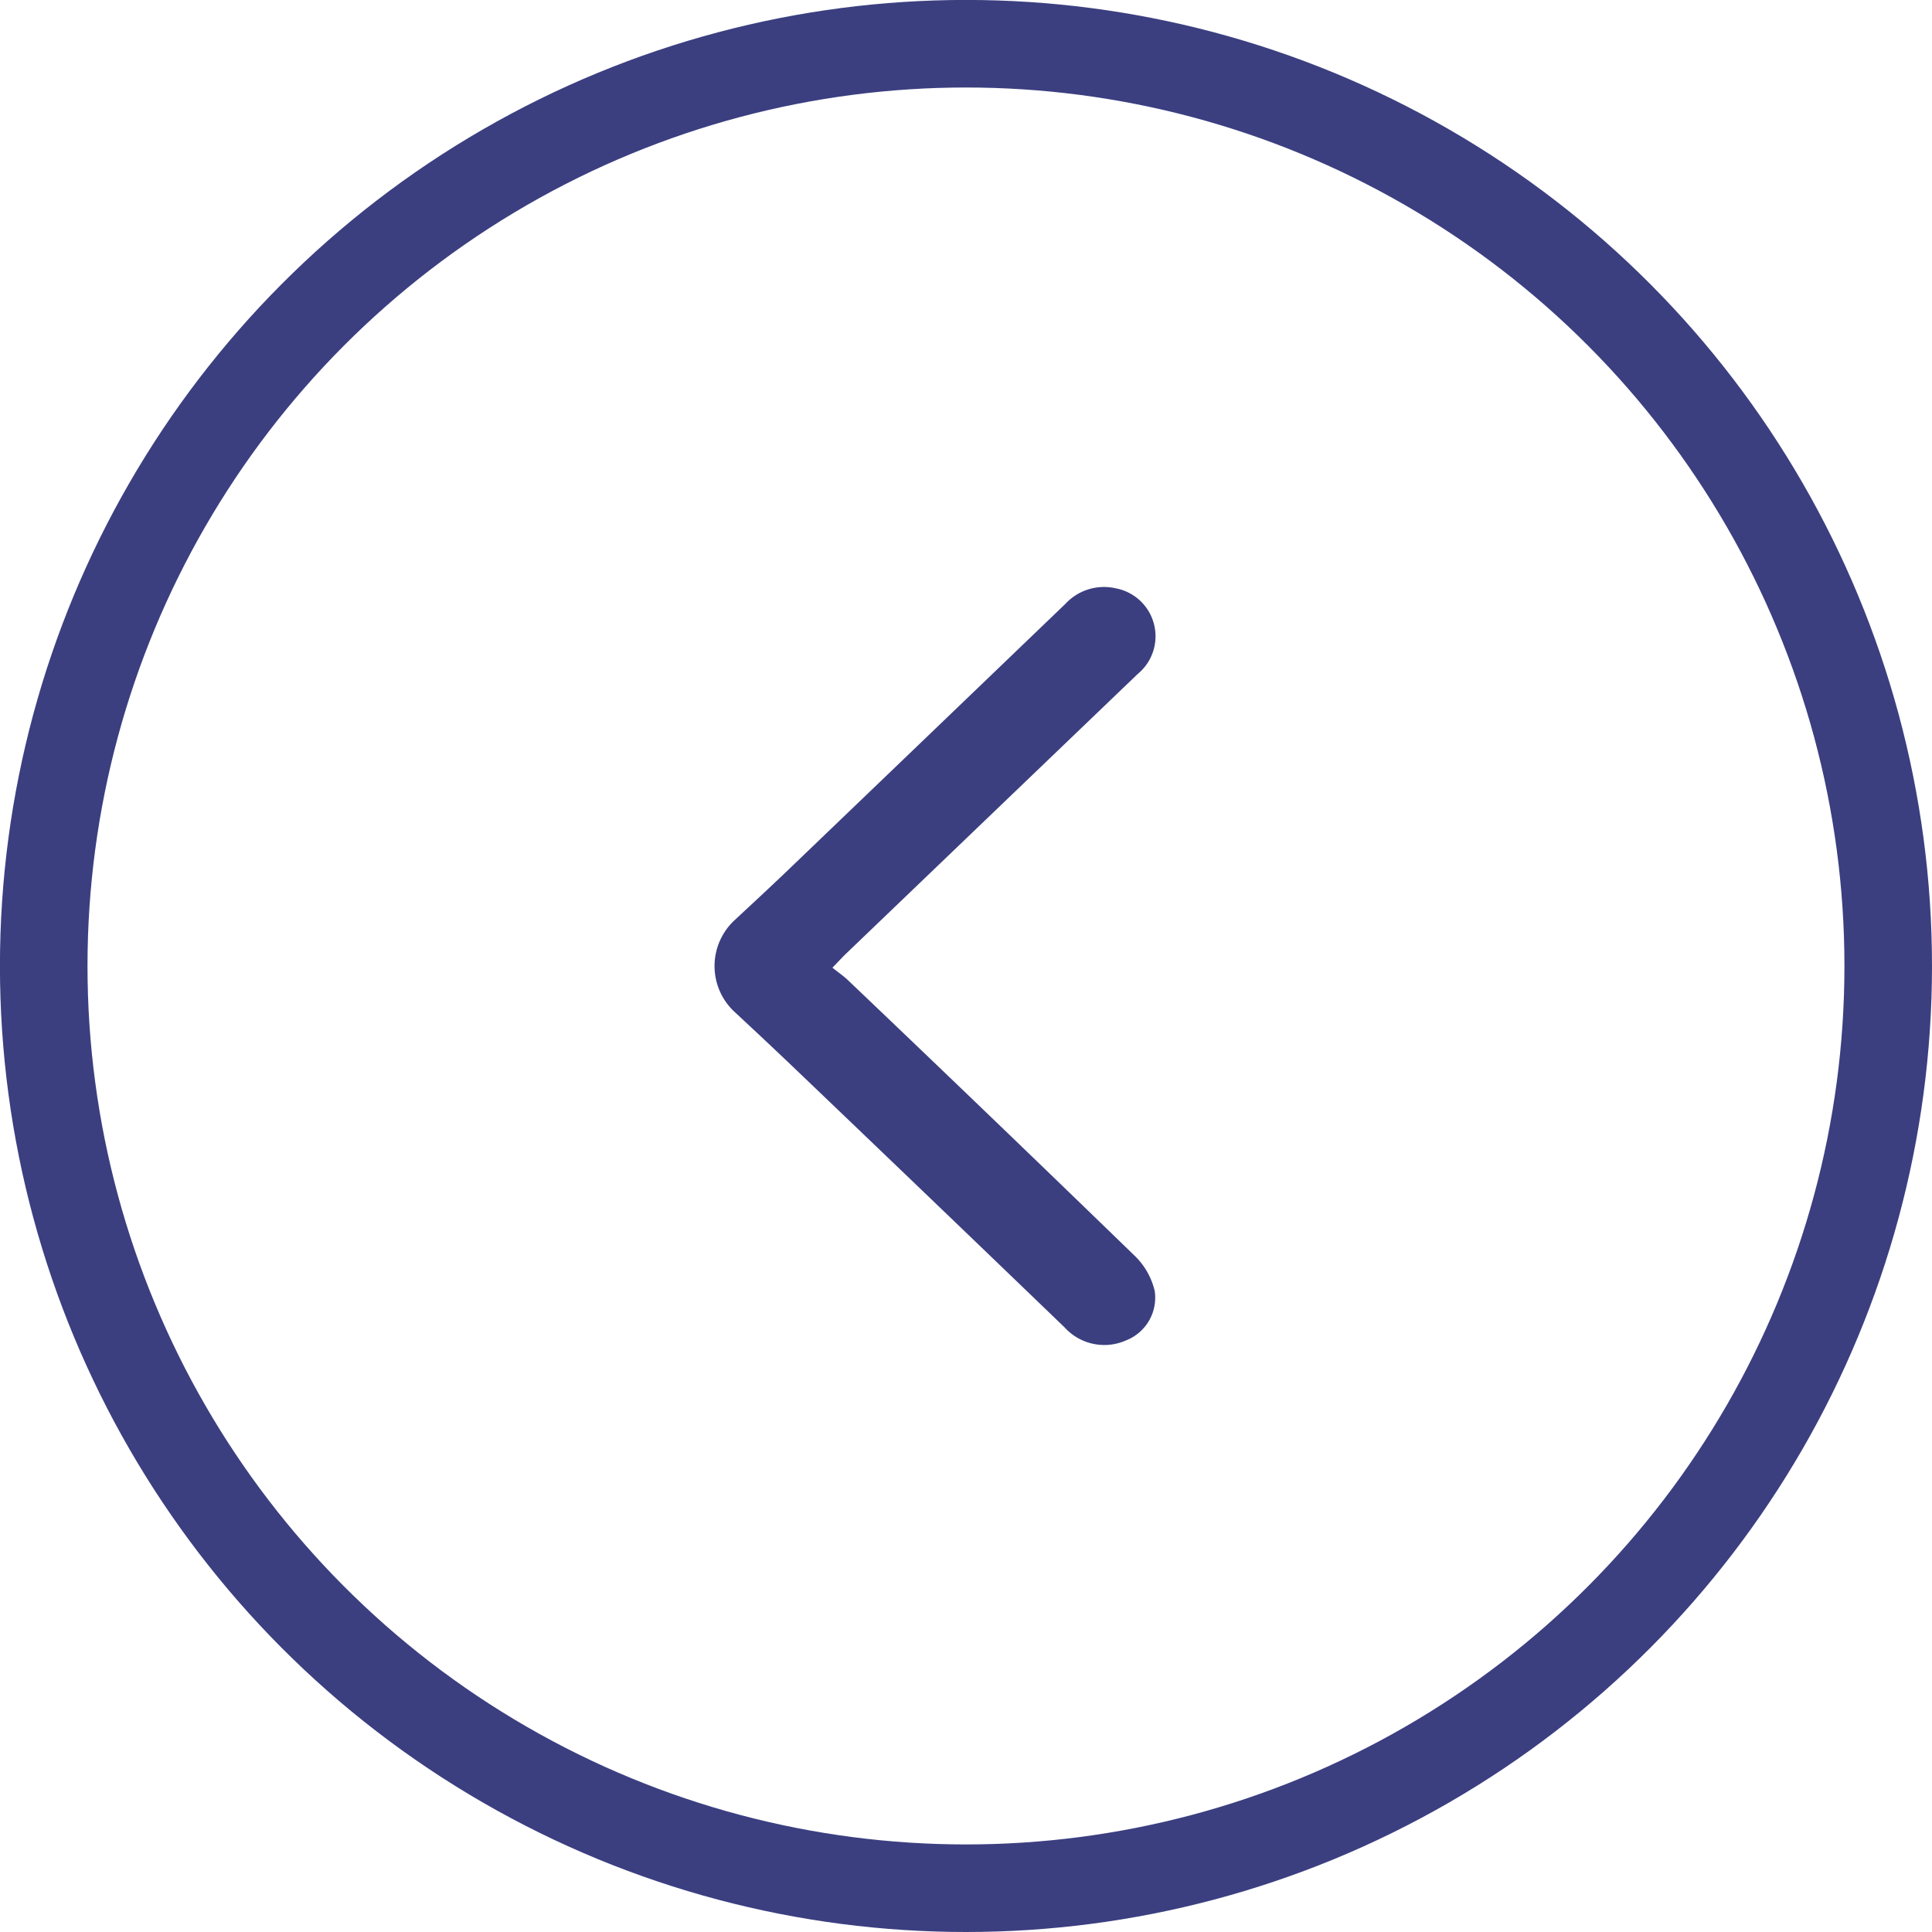
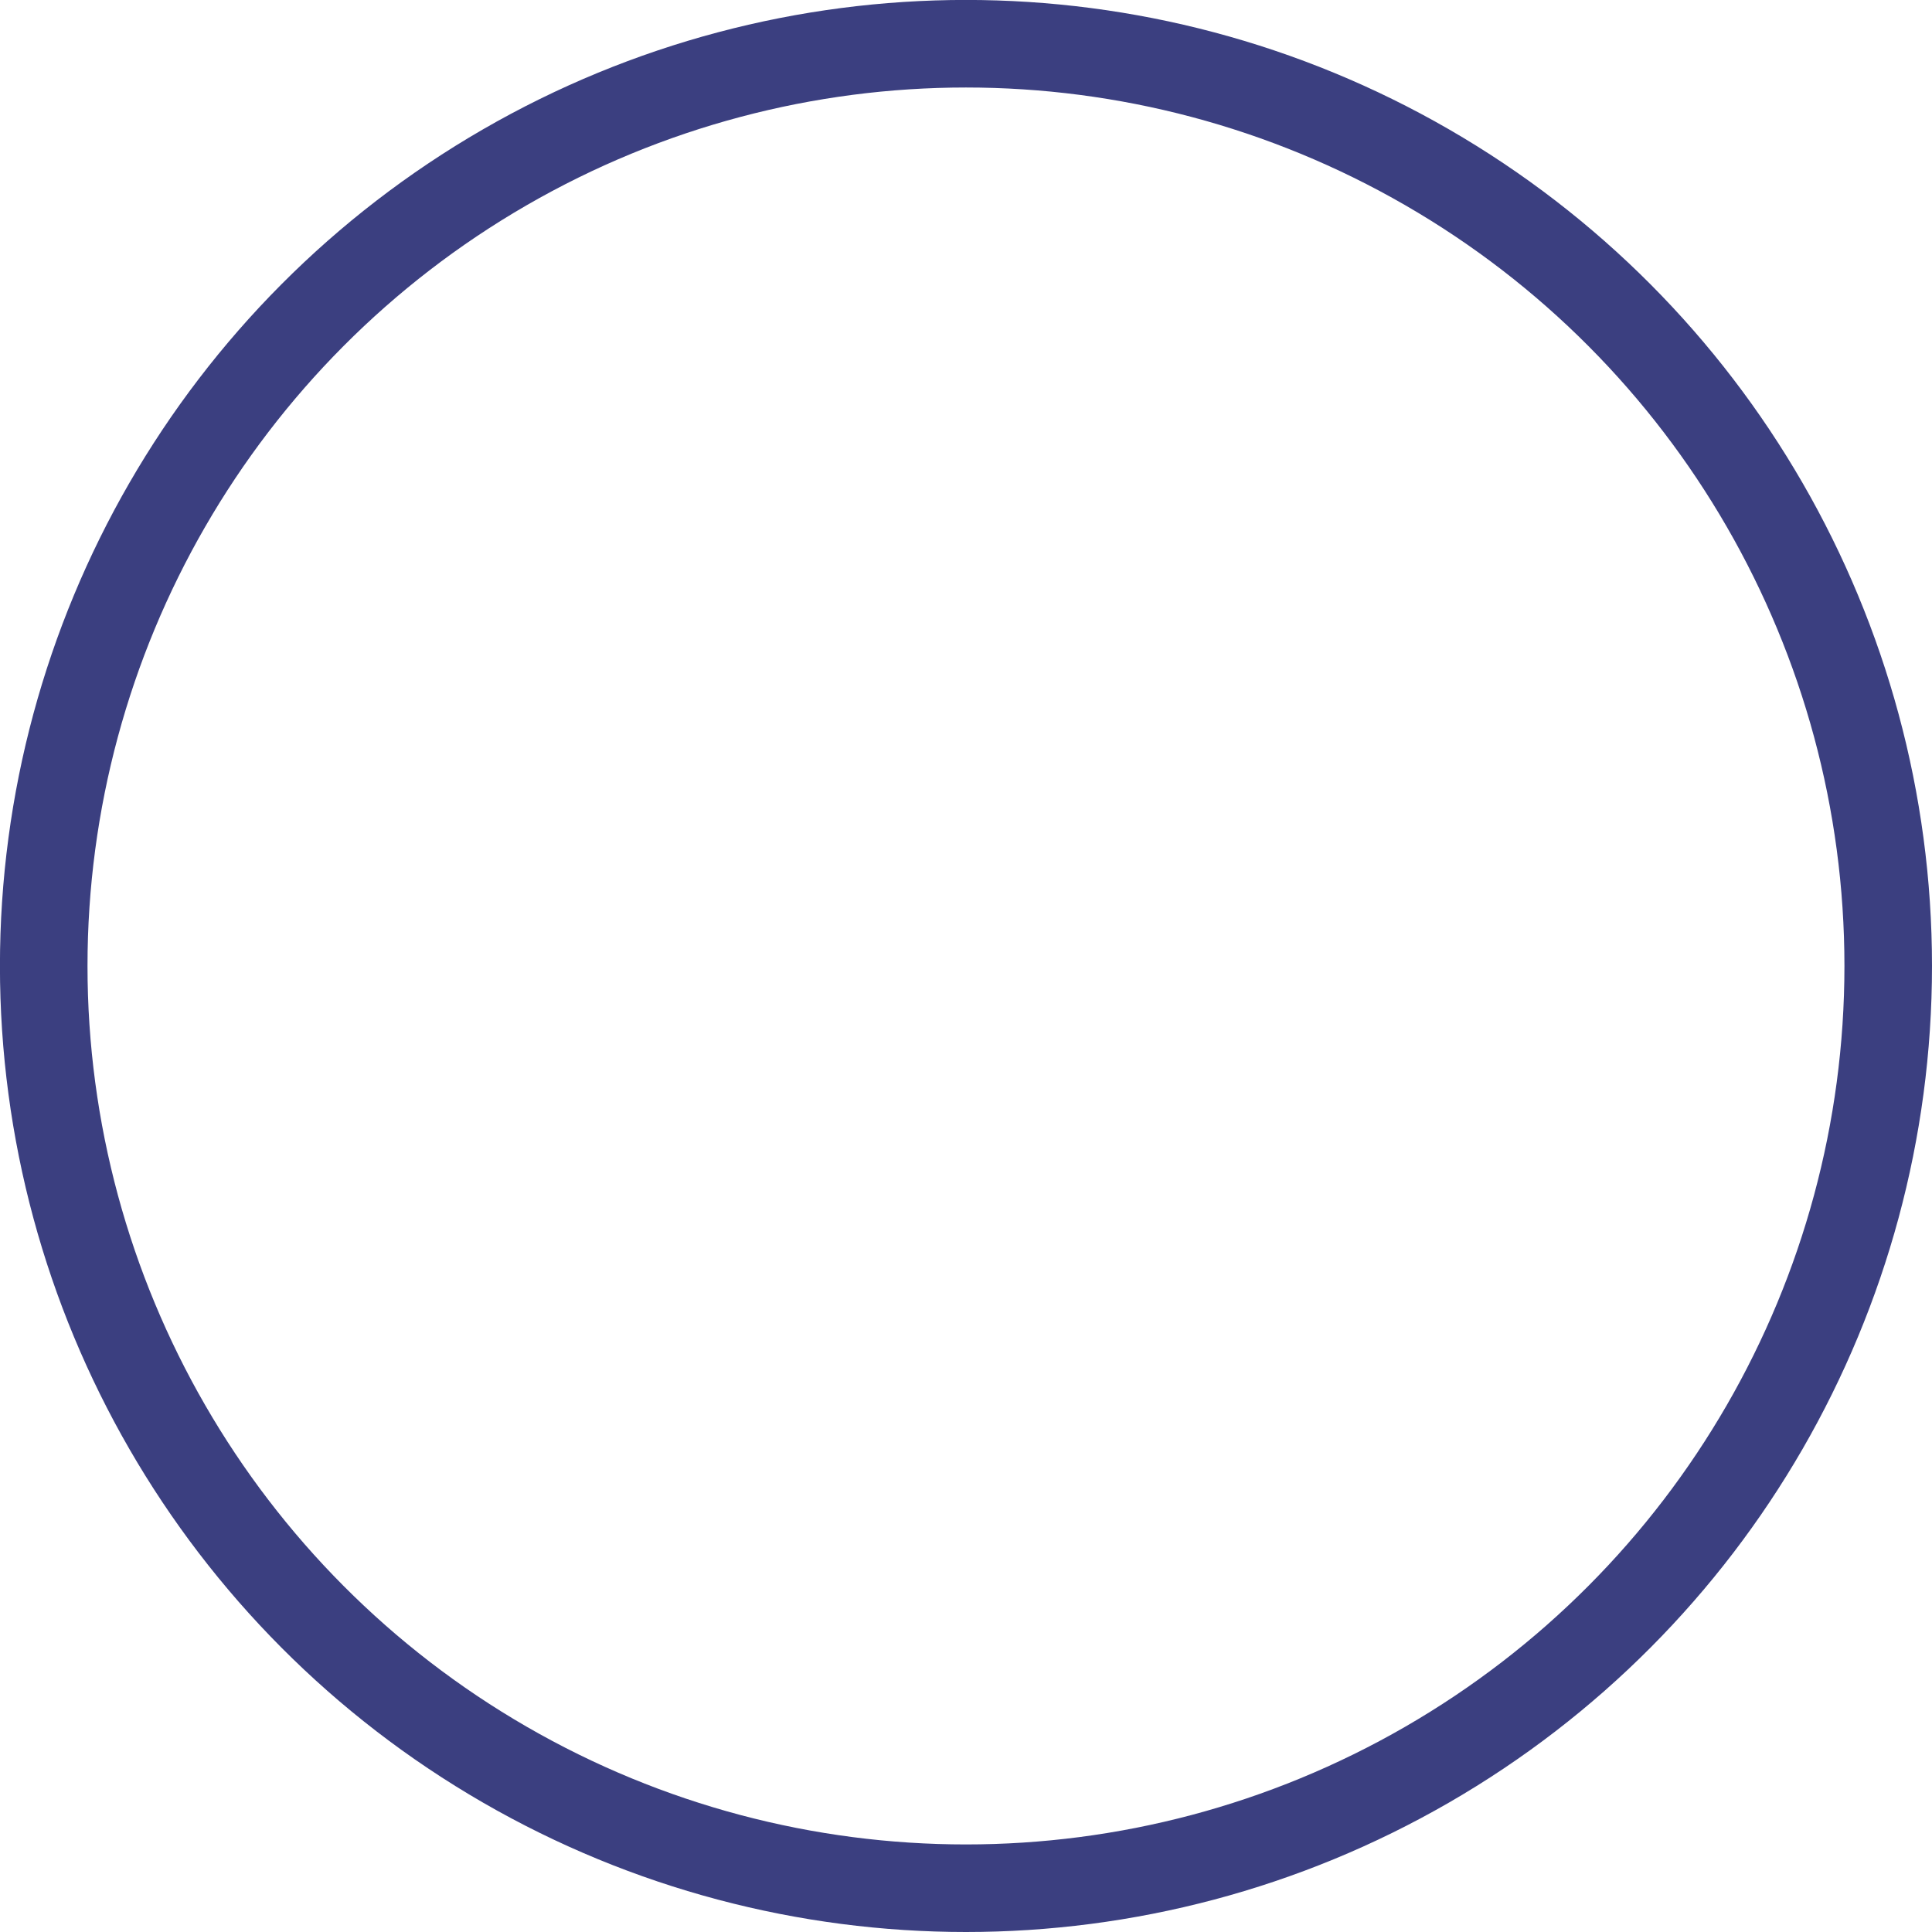
<svg xmlns="http://www.w3.org/2000/svg" width="33.097" height="33.097" viewBox="0 0 33.097 33.097">
  <g id="Arrow" transform="translate(32.347 32.347) rotate(180)">
    <circle id="Ellipse_17" data-name="Ellipse 17" cx="15.799" cy="15.799" r="15.799" fill="none" stroke="#3b3f80" stroke-miterlimit="10" stroke-width="1.5" />
-     <path id="Path_3432" data-name="Path 3432" d="M563.13,3181.856a1.071,1.071,0,0,0,0-1.545c-.355-.33-.7-.653-1.042-.98q-2.319-2.216-4.628-4.44a.917.917,0,0,0-1.048-.221.785.785,0,0,0-.493.849,1.234,1.234,0,0,0,.327.586q2.454,2.38,4.928,4.737c.075.071.161.13.266.214-.1.1-.165.174-.236.242l-4.995,4.79a.836.836,0,0,0,.379,1.467.9.9,0,0,0,.86-.266q2.324-2.232,4.648-4.461C562.436,3182.5,562.777,3182.185,563.13,3181.856Z" transform="translate(-543.353 -3165.286)" fill="#3b3f80" />
  </g>
</svg>